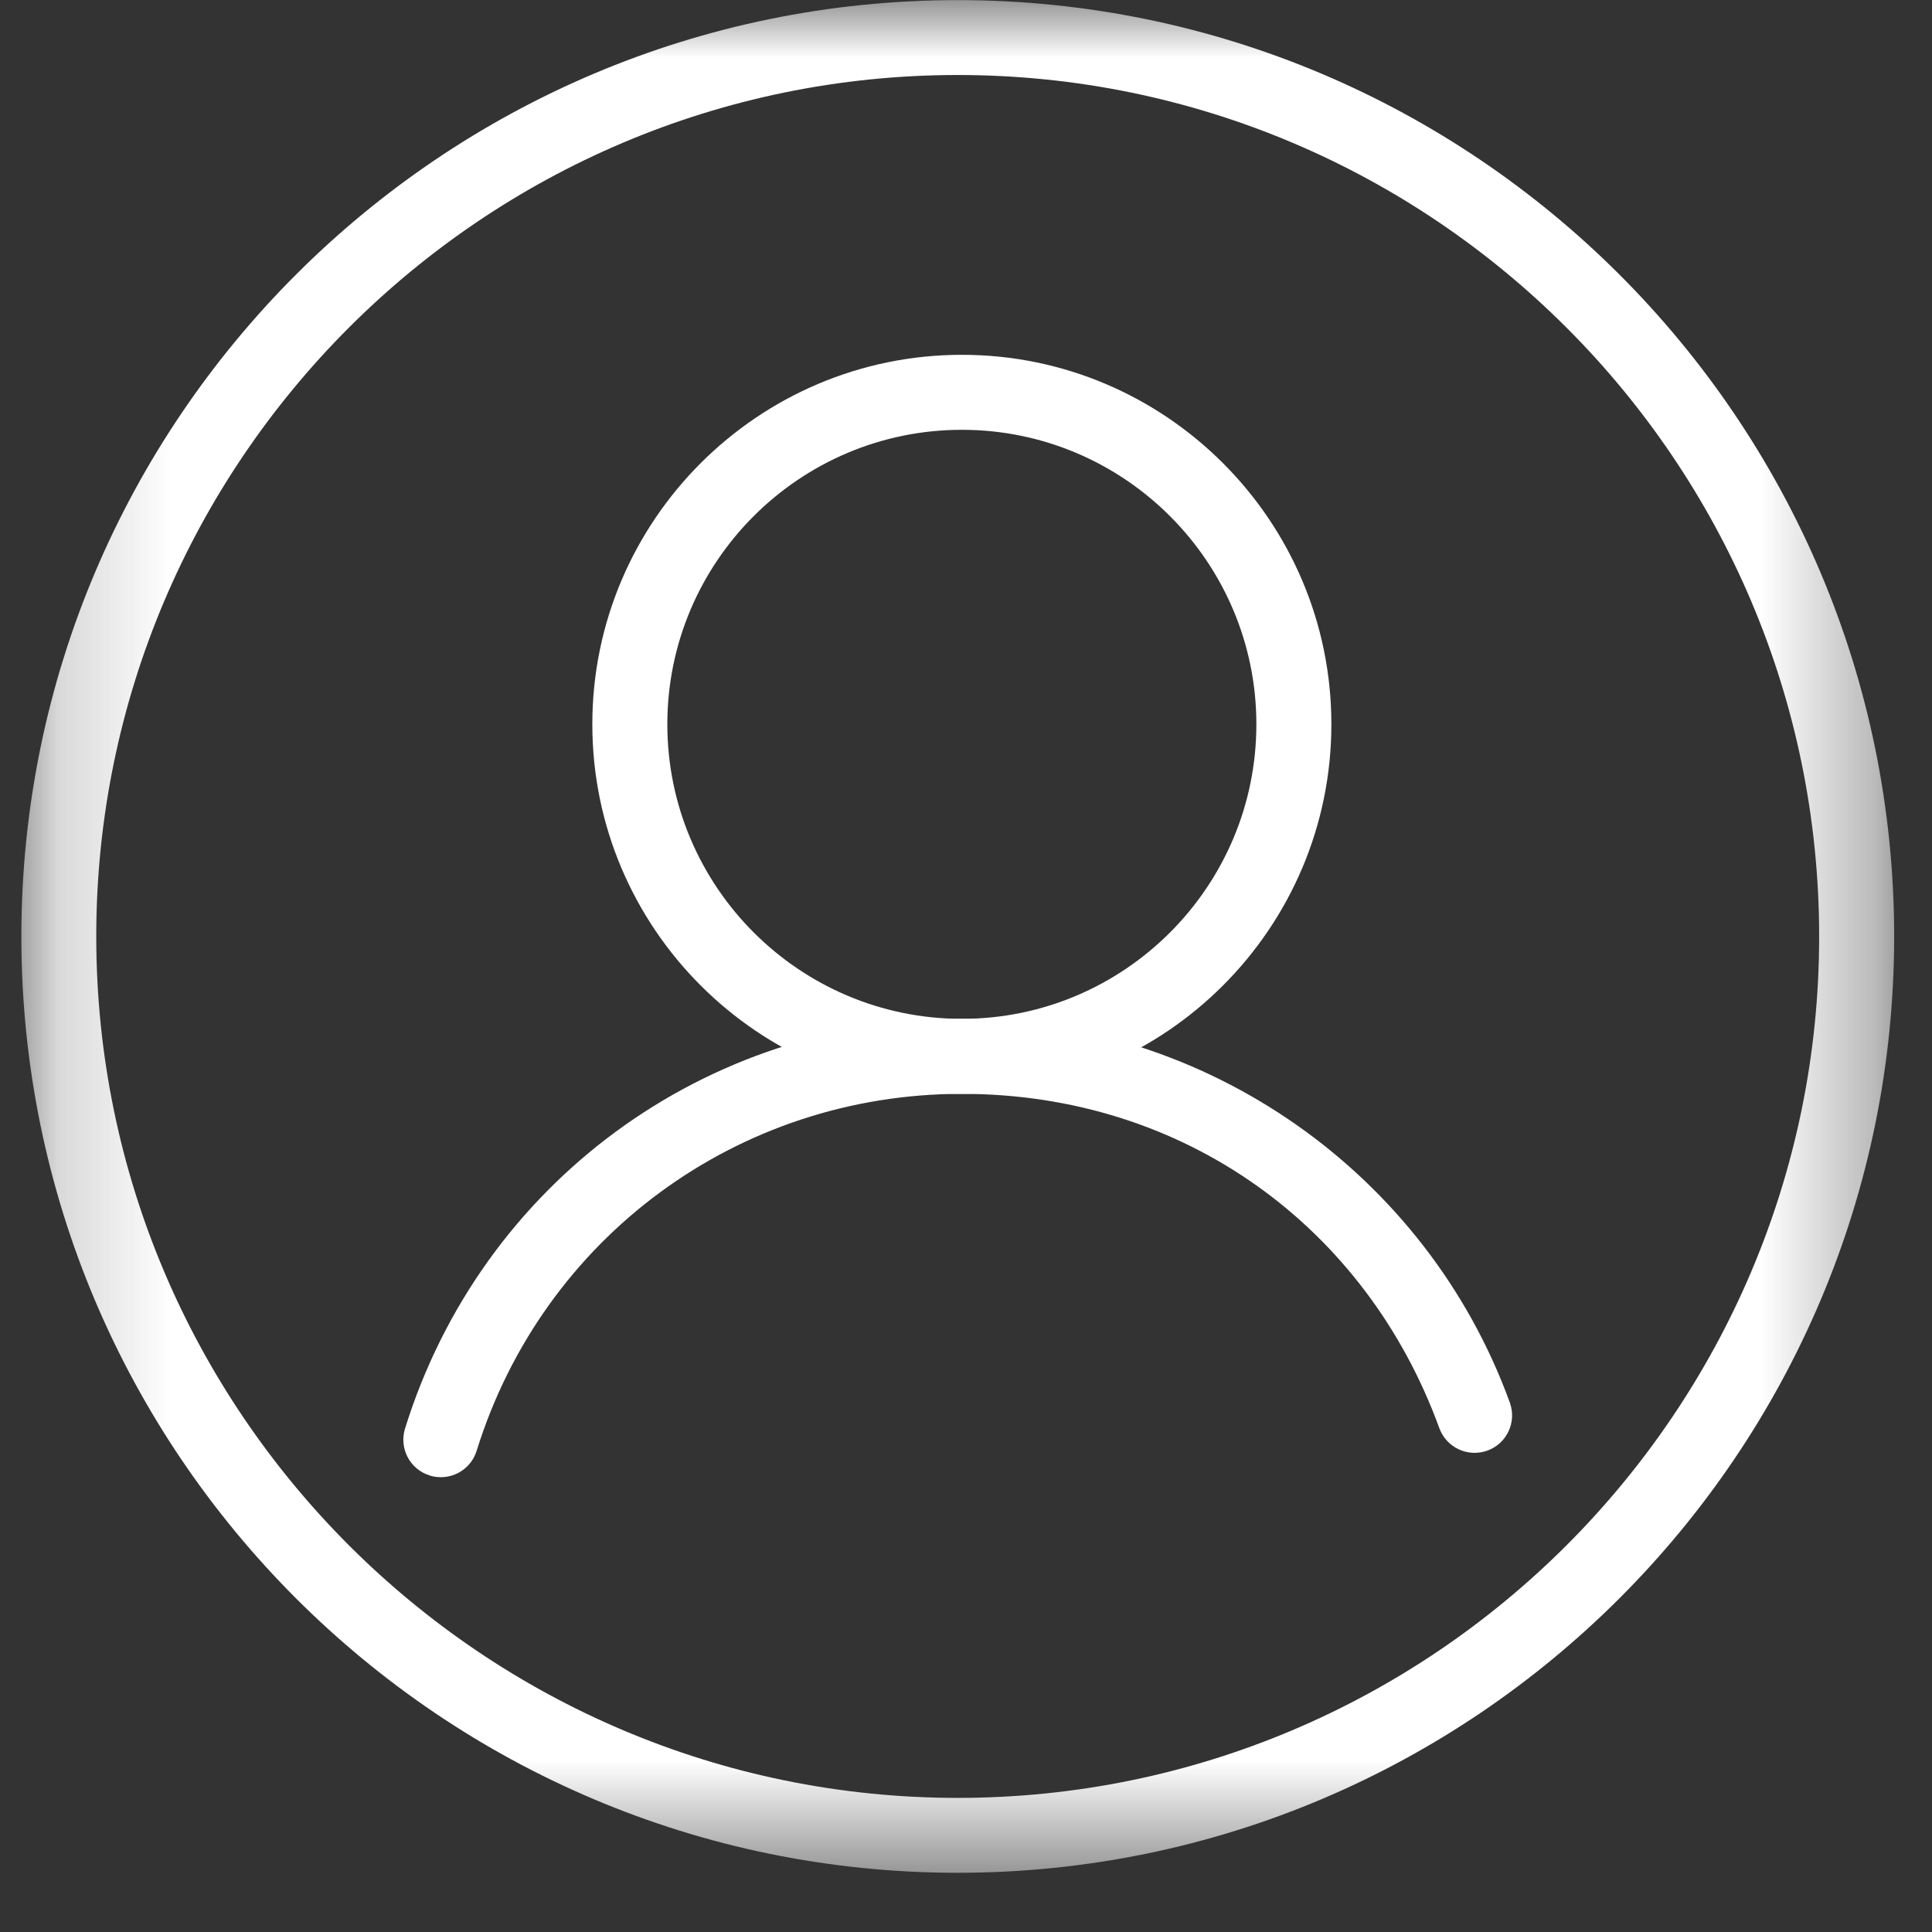
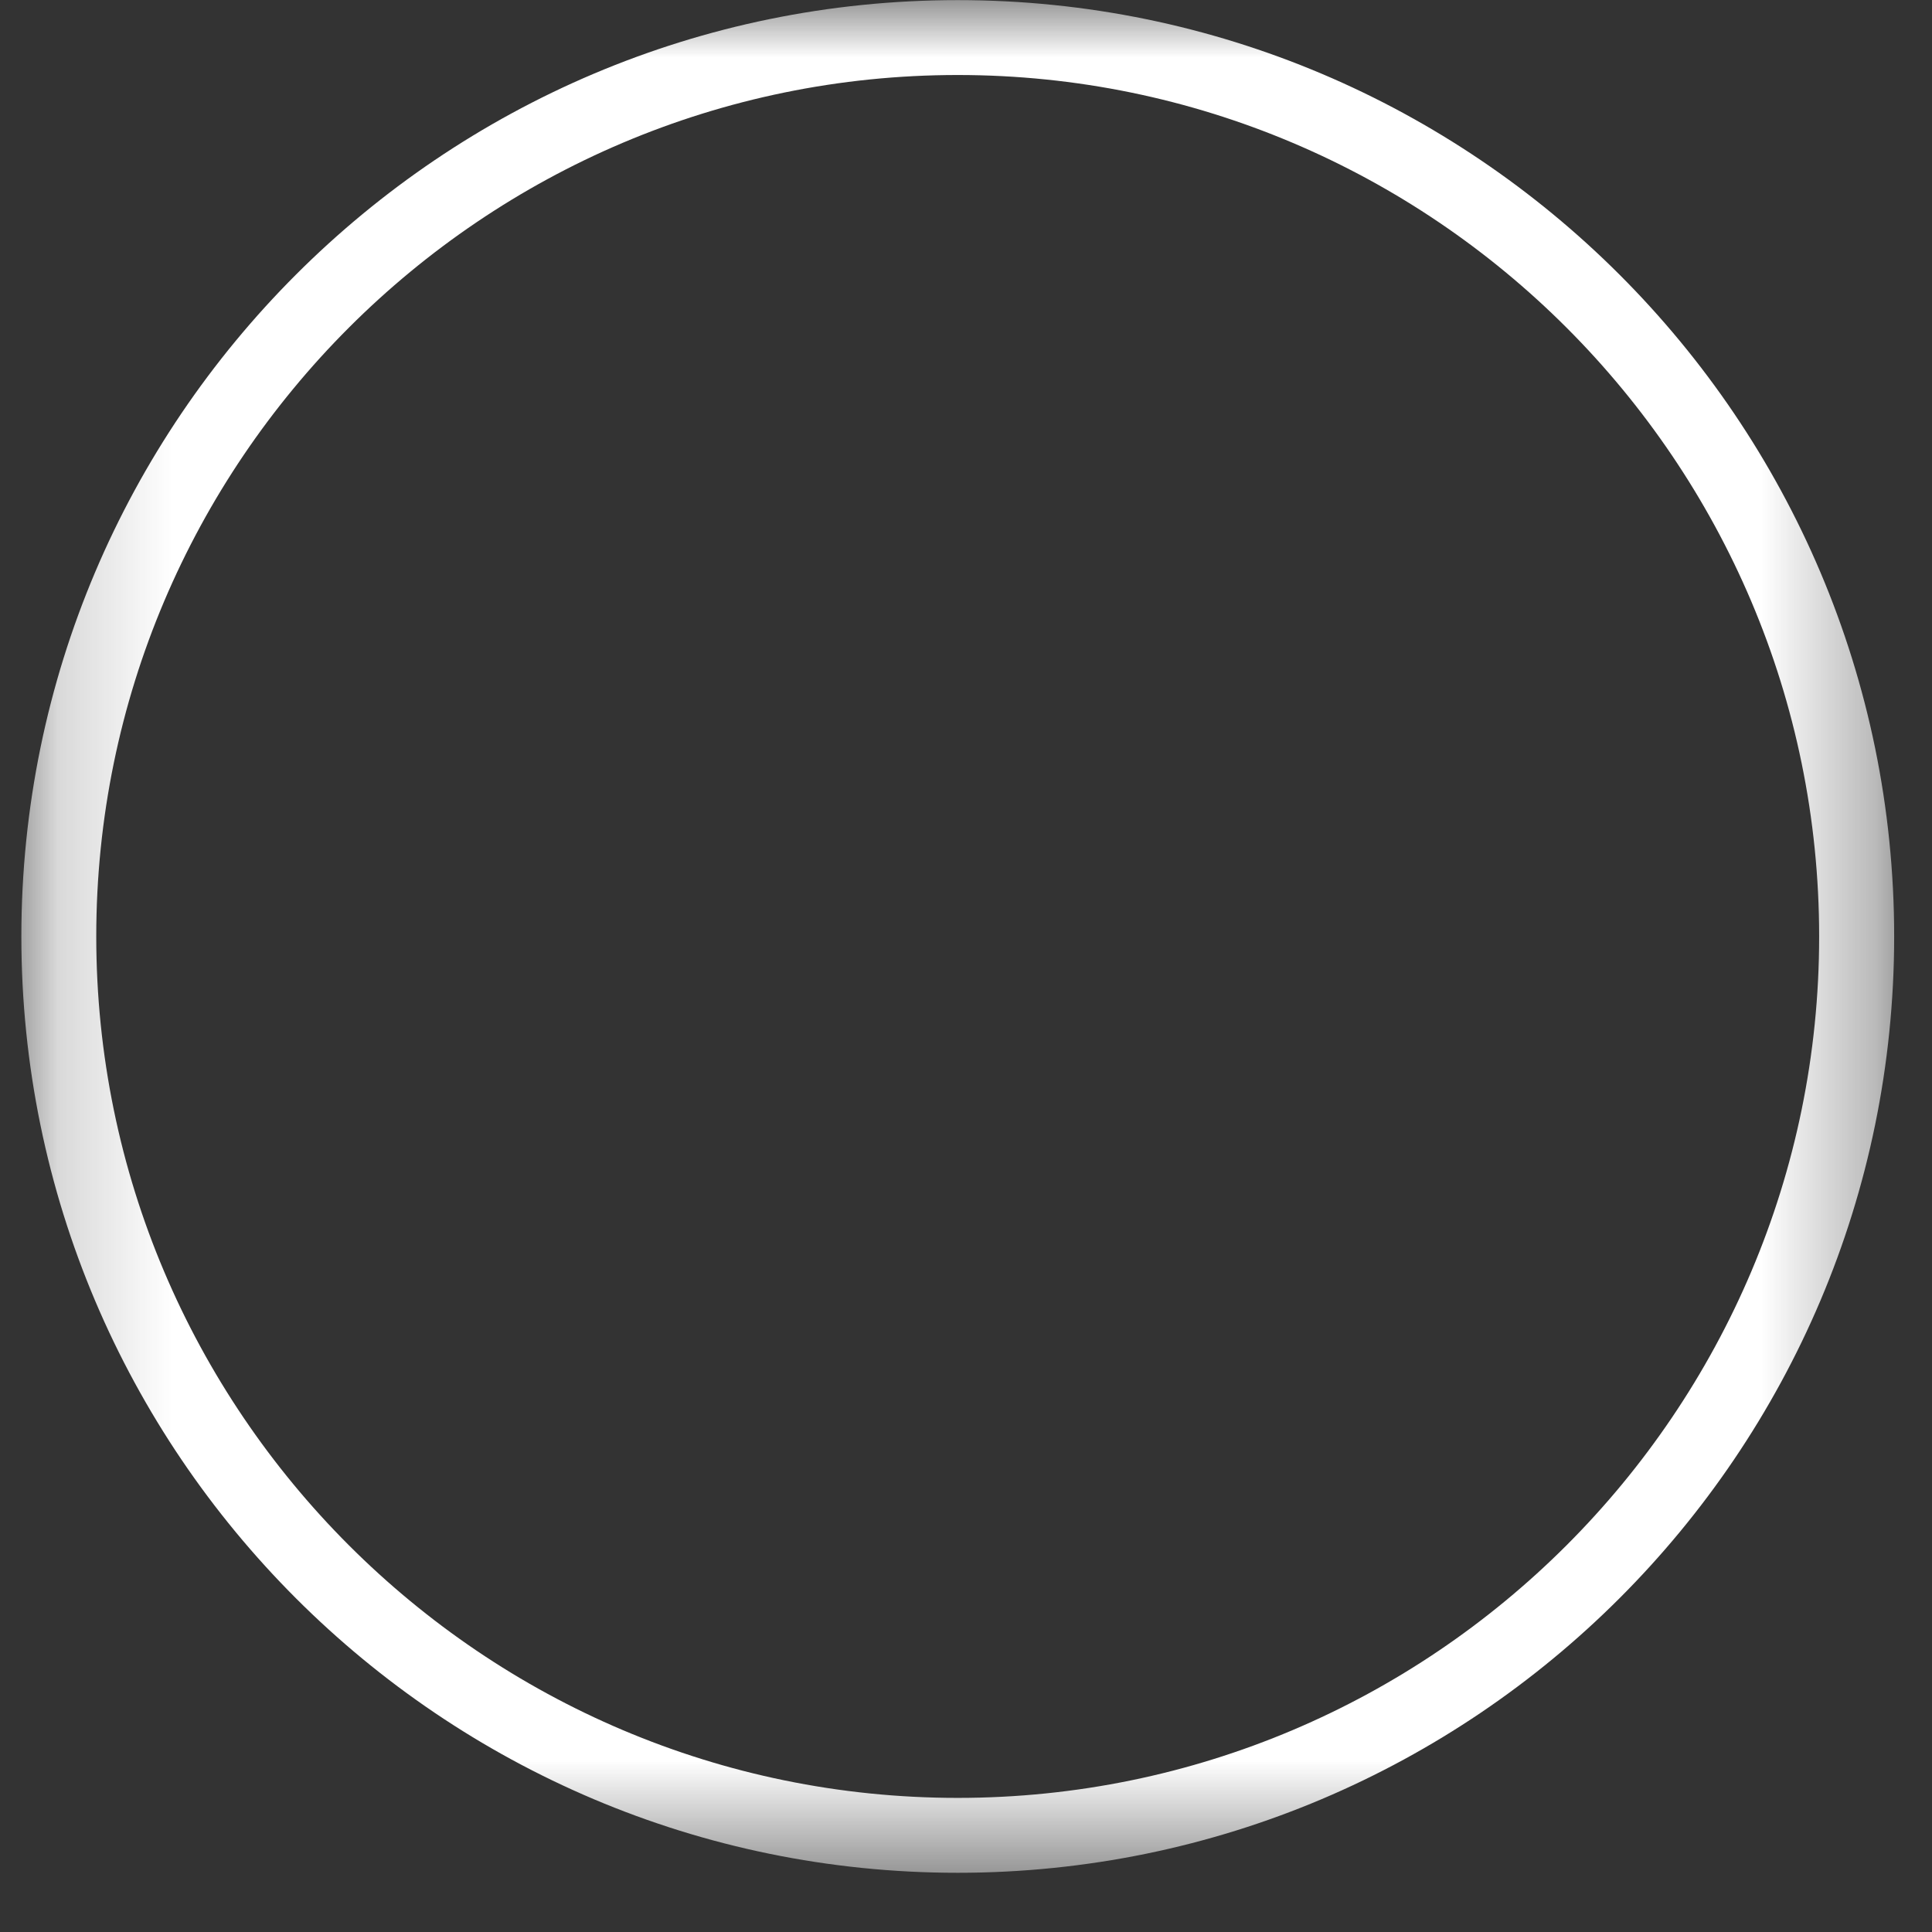
<svg xmlns="http://www.w3.org/2000/svg" width="17" height="17" viewBox="0 0 17 17" fill="none">
  <rect x="0" y="0" width="17" height="17" fill="#333333" stroke="none" />
  <mask id="mask0_11_720" style="mask-type:luminance" maskUnits="userSpaceOnUse" x="0" y="0" width="17" height="17">
    <path d="M0.187 0H16.666V16.479H0.187V0Z" fill="white" />
  </mask>
  <g mask="url(#mask0_11_720)">
-     <path d="M8.464 9.625C10.256 9.625 11.715 8.166 11.715 6.373C11.715 4.581 10.256 3.122 8.464 3.122C6.671 3.122 5.212 4.58 5.212 6.373C5.212 8.166 6.67 9.625 8.464 9.625ZM8.464 3.782C9.892 3.782 11.055 4.944 11.055 6.373C11.055 7.803 9.892 8.965 8.464 8.965C7.035 8.965 5.872 7.802 5.872 6.373C5.872 4.944 7.034 3.782 8.464 3.782Z" fill="white" />
-     <path d="M3.879 12.998C4.02 12.998 4.15 12.908 4.194 12.766C4.778 10.887 6.494 9.625 8.463 9.625C10.433 9.625 12.025 10.807 12.665 12.567C12.728 12.738 12.916 12.826 13.088 12.764C13.259 12.702 13.348 12.513 13.285 12.341C12.551 10.322 10.613 8.965 8.463 8.965C6.203 8.965 4.234 10.414 3.564 12.57C3.51 12.745 3.607 12.929 3.781 12.983C3.813 12.994 3.847 12.998 3.879 12.998Z" fill="white" />
    <path d="M8.427 16.479C12.97 16.479 16.667 12.783 16.667 8.24C16.667 3.697 12.97 0.001 8.427 0.001C3.884 0.001 0.188 3.697 0.188 8.24C0.188 12.784 3.884 16.479 8.427 16.479ZM8.427 0.66C12.606 0.66 16.007 4.061 16.007 8.24C16.007 12.419 12.607 15.82 8.427 15.82C4.248 15.82 0.847 12.419 0.847 8.24C0.847 4.061 4.248 0.66 8.427 0.66Z" fill="white" />
  </g>
</svg>